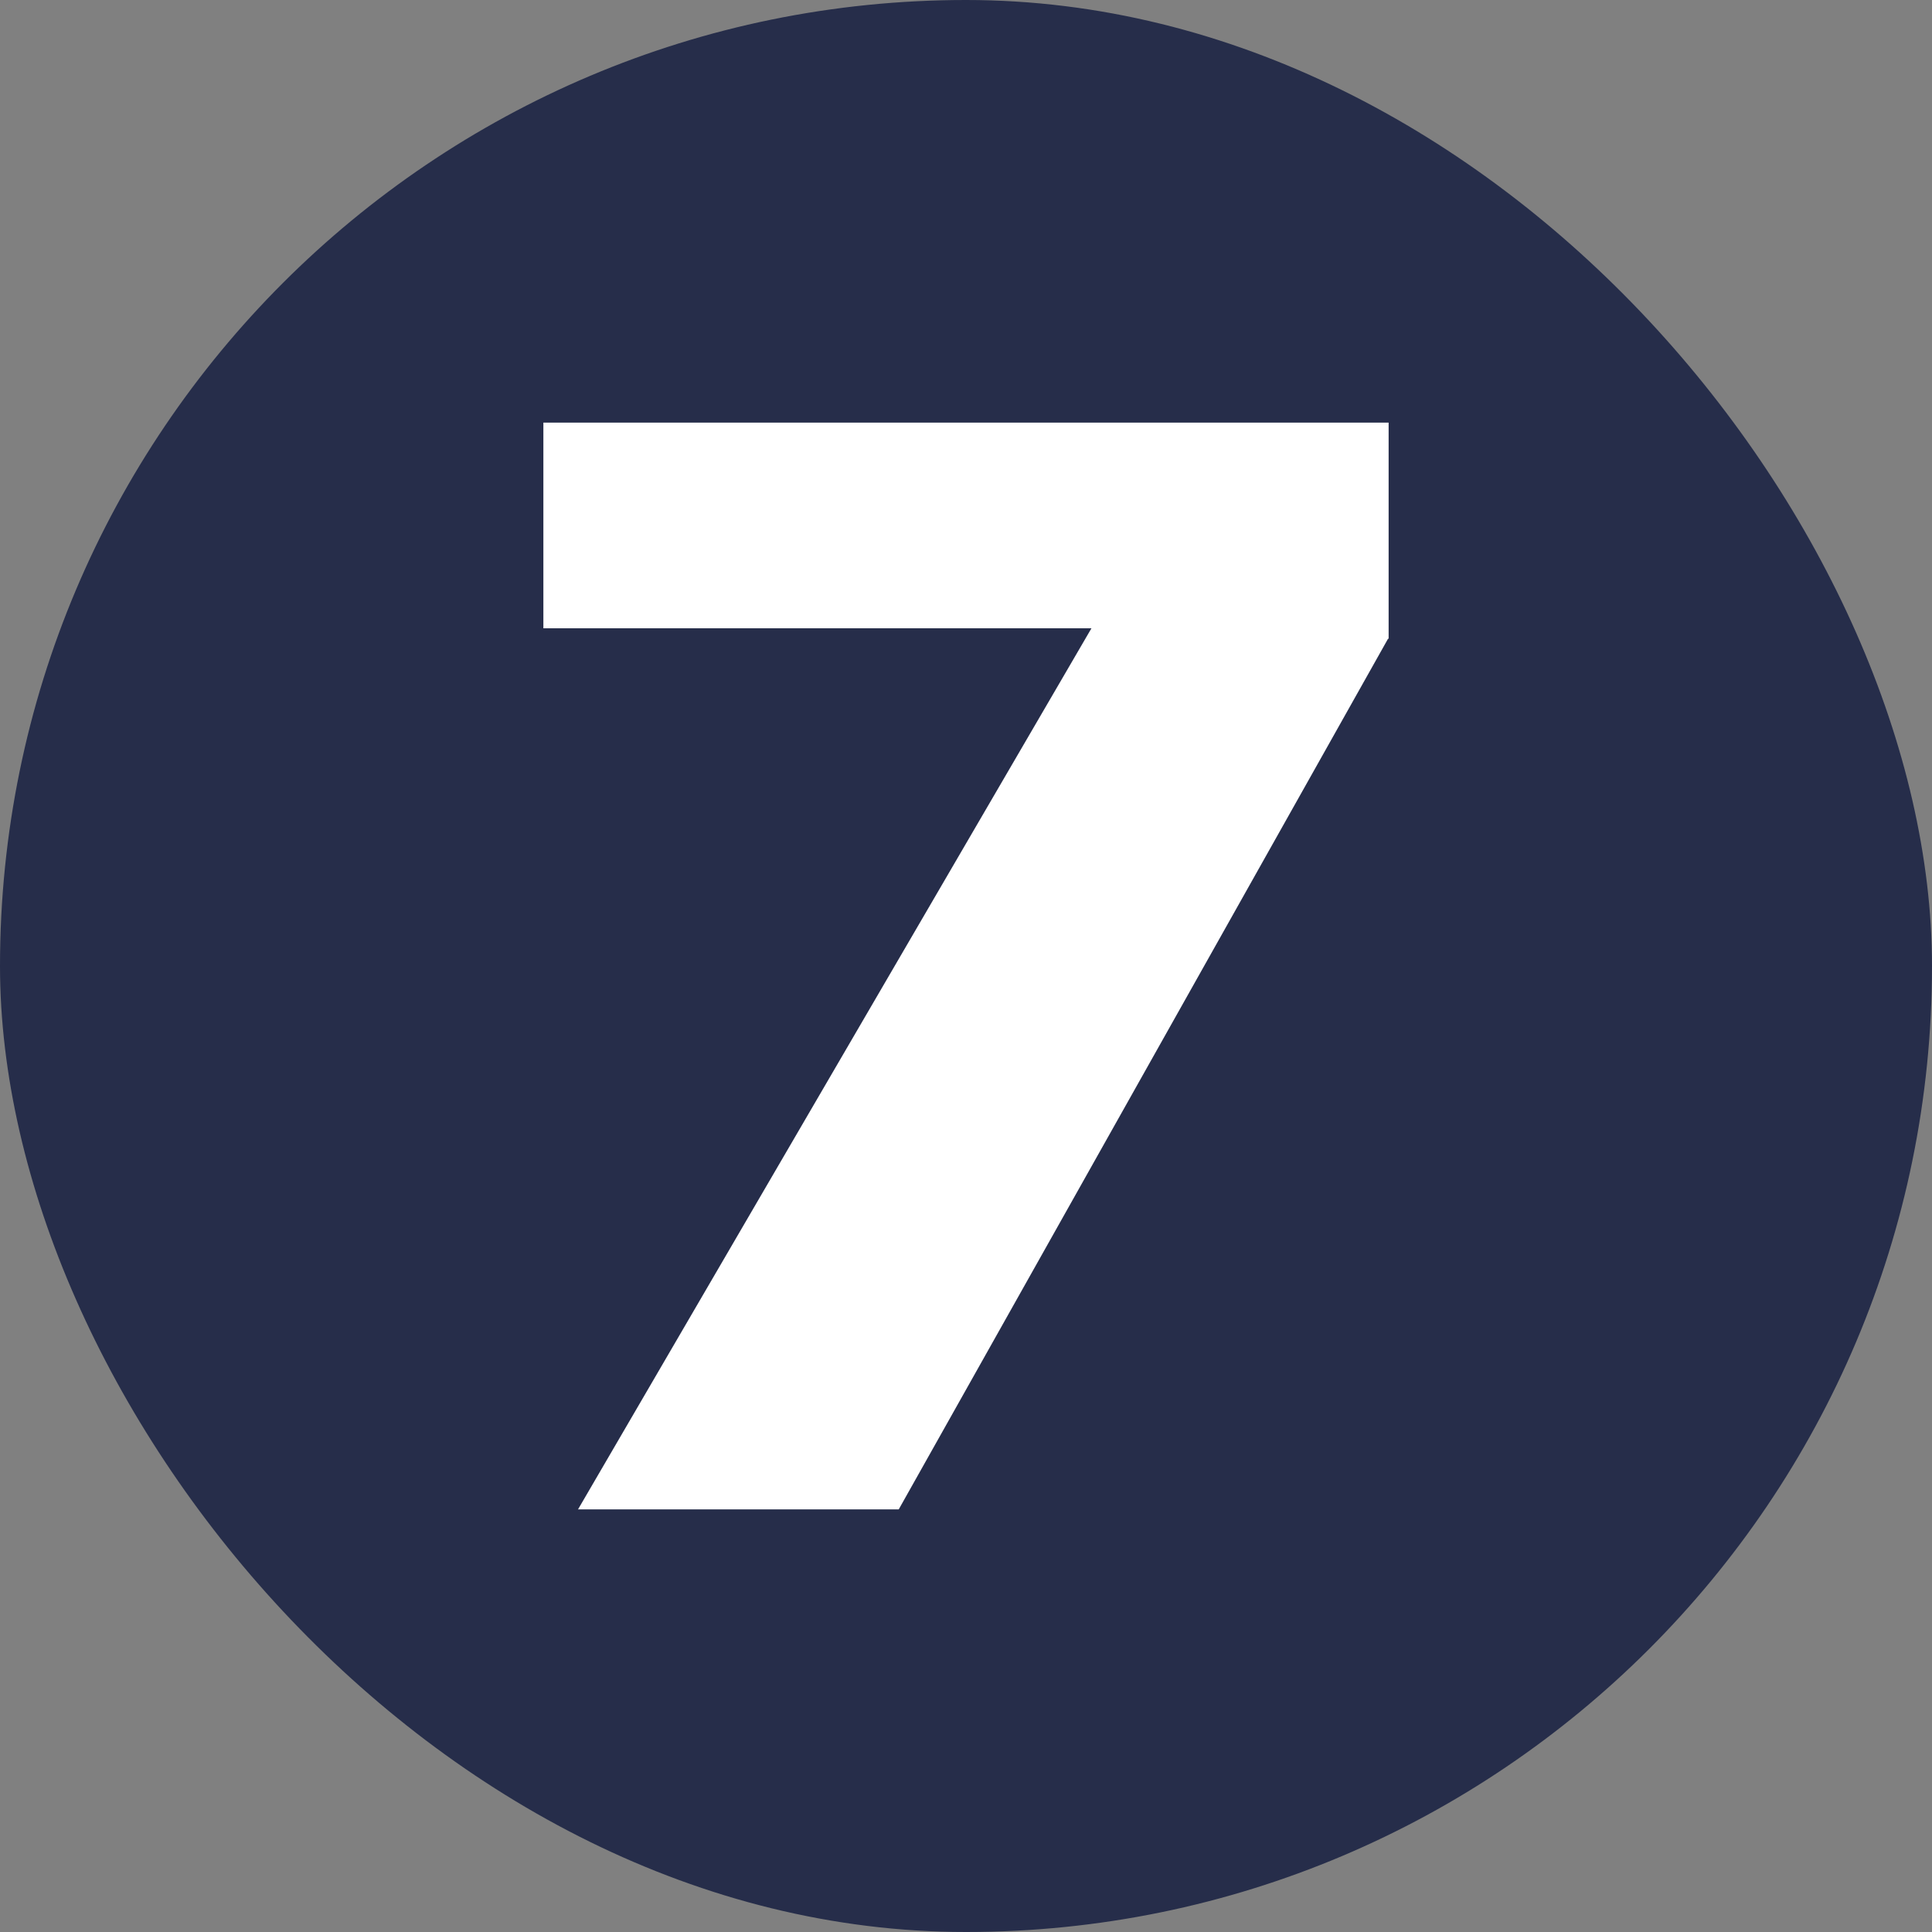
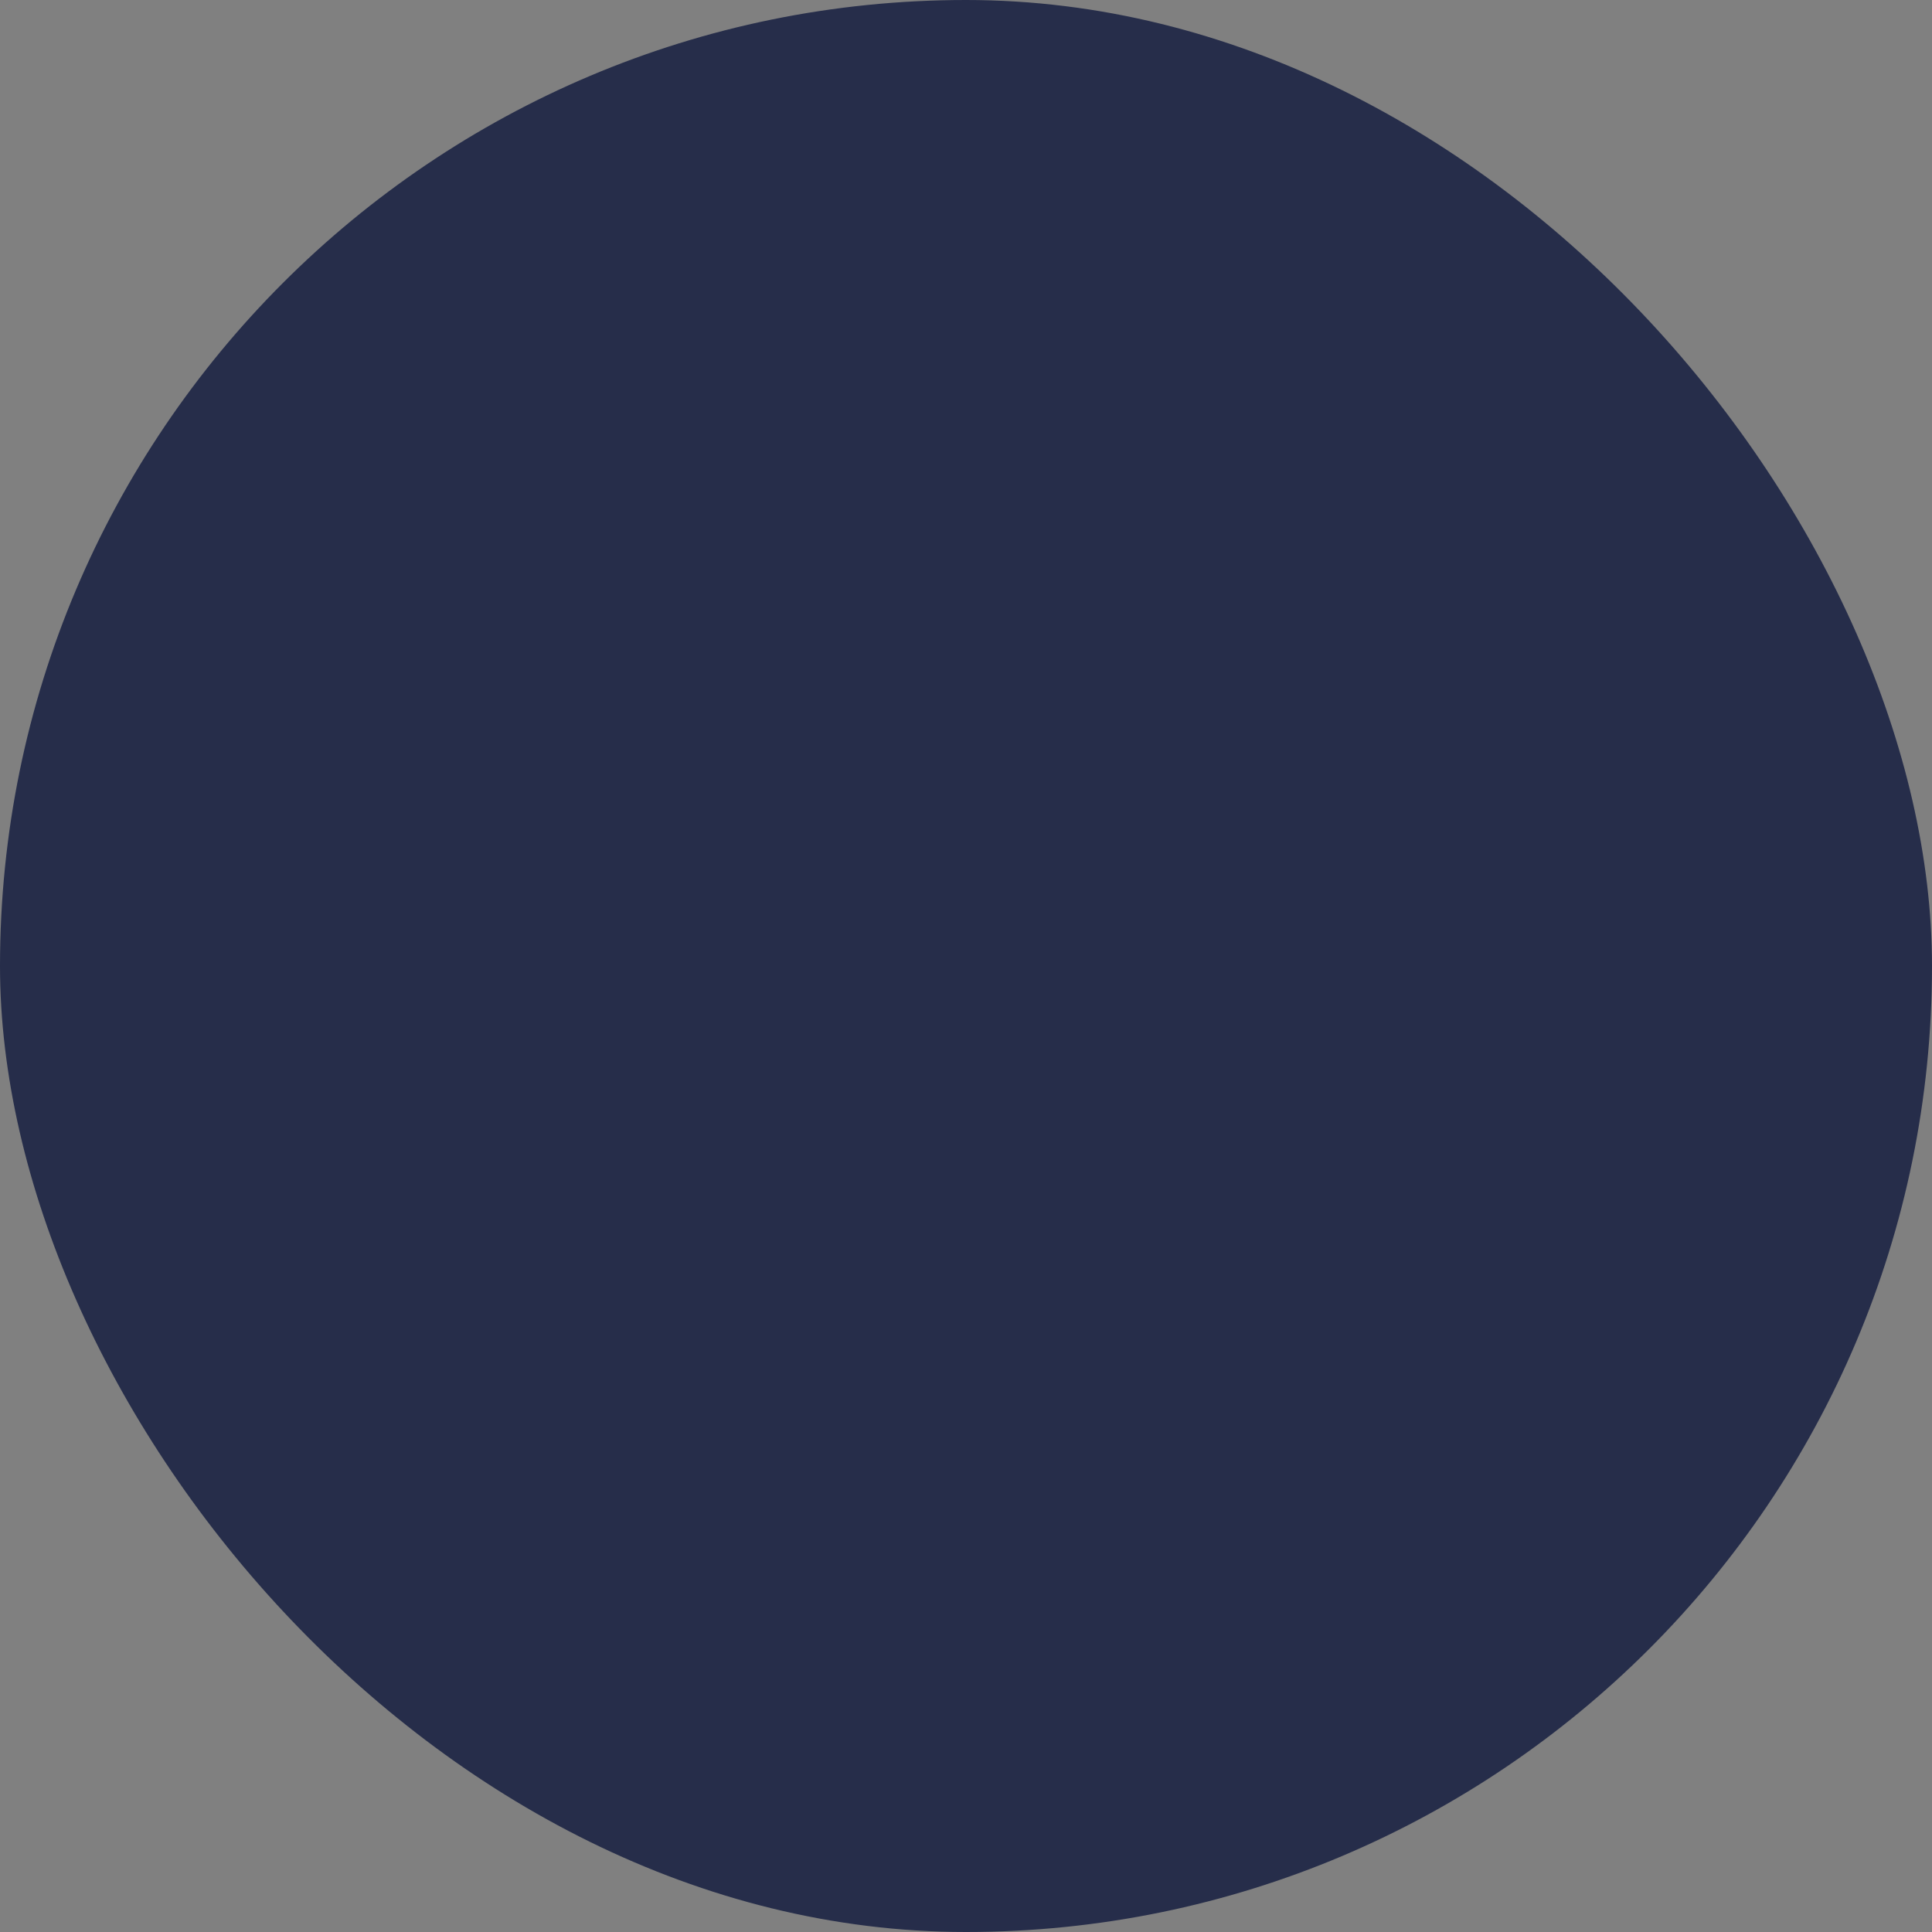
<svg xmlns="http://www.w3.org/2000/svg" width="16" height="16" viewBox="0 0 16 16" fill="none">
  <rect x="0" y="0" width="16" height="16" fill="#808080" stroke="none" />
  <rect width="16" height="16" rx="8" fill="#262D4A" />
-   <path d="M11.495 5.29L7.443 12.5H4.787L9.039 5.203H4.5V3.5H11.5V5.29H11.495Z" fill="white" />
</svg>